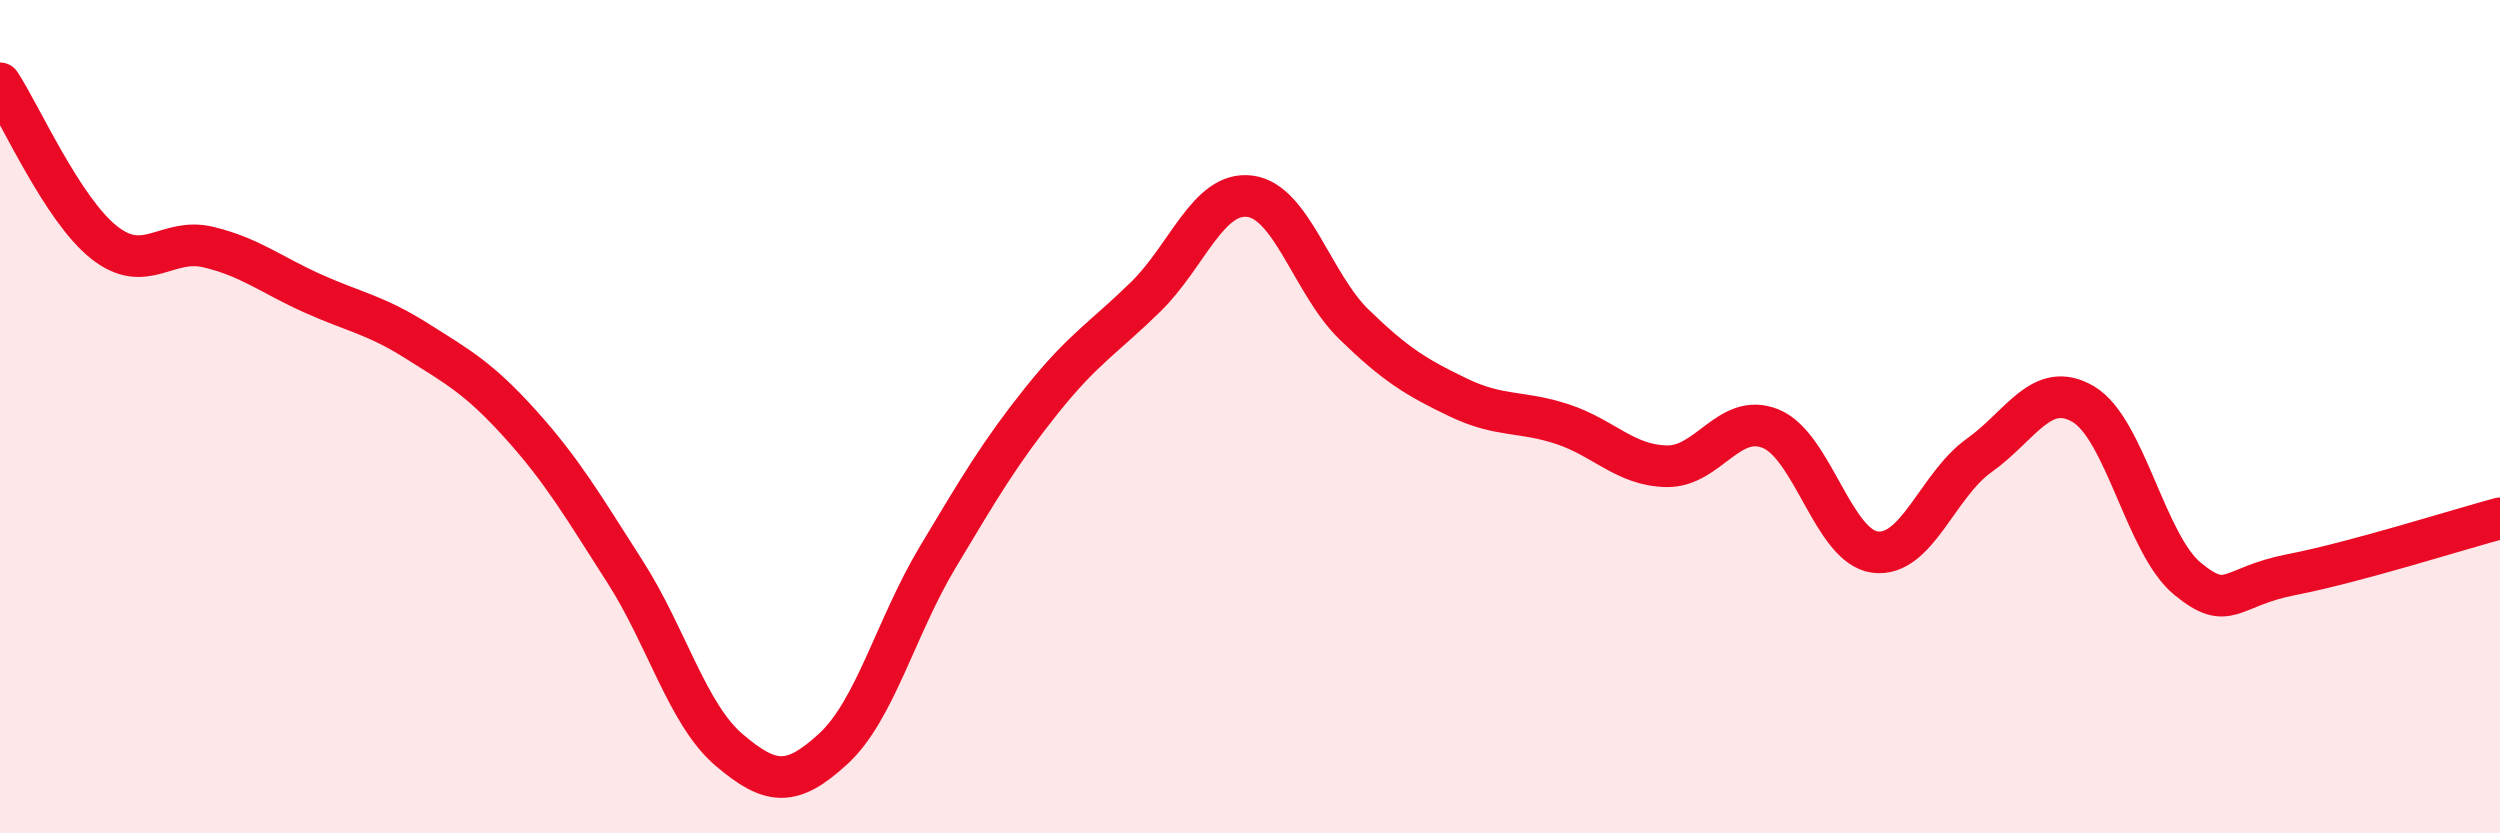
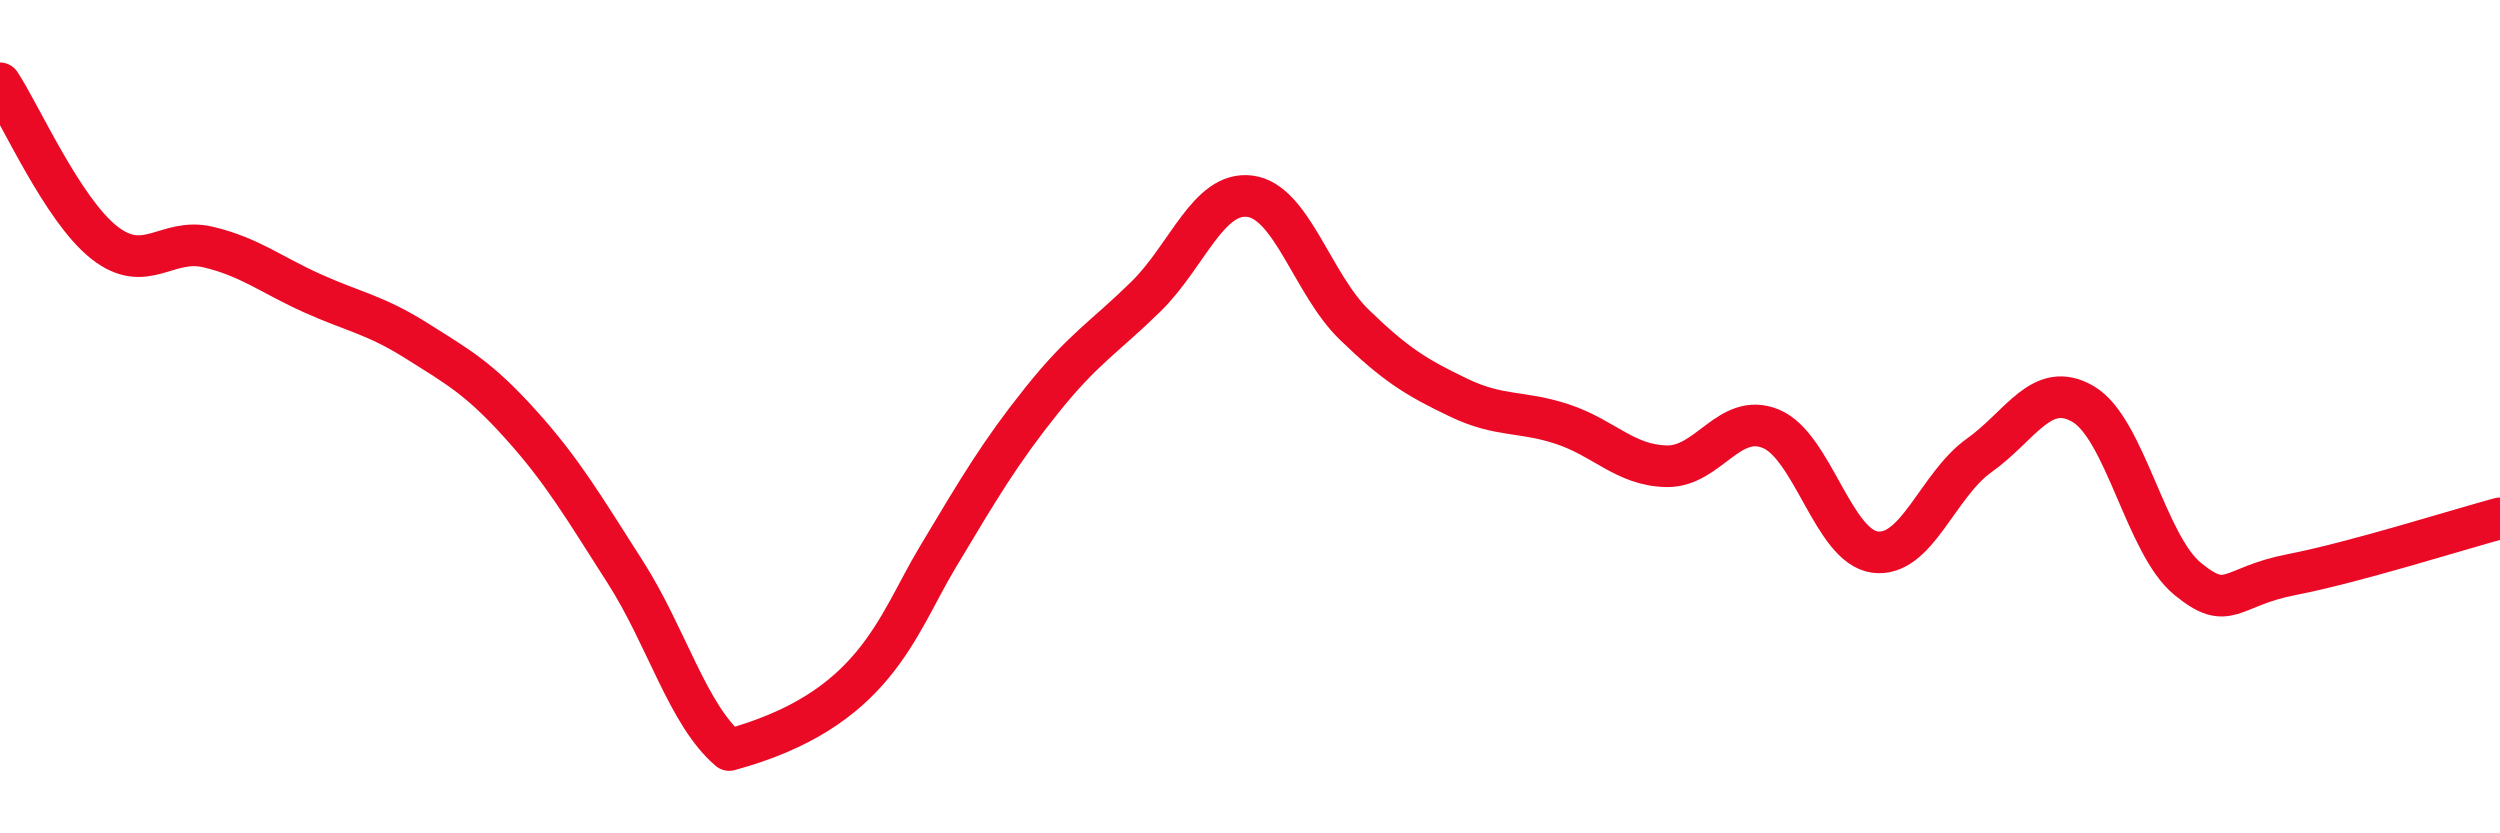
<svg xmlns="http://www.w3.org/2000/svg" width="60" height="20" viewBox="0 0 60 20">
-   <path d="M 0,2 C 0.5,2.76 1.5,5.03 2.5,5.82 C 3.5,6.61 4,5.69 5,5.93 C 6,6.17 6.5,6.59 7.5,7.04 C 8.5,7.49 9,7.55 10,8.18 C 11,8.81 11.5,9.08 12.5,10.19 C 13.5,11.3 14,12.16 15,13.72 C 16,15.28 16.5,17.15 17.5,18 C 18.5,18.85 19,18.89 20,17.97 C 21,17.05 21.5,15.05 22.5,13.38 C 23.5,11.71 24,10.86 25,9.61 C 26,8.36 26.5,8.1 27.5,7.12 C 28.5,6.14 29,4.58 30,4.71 C 31,4.84 31.5,6.82 32.5,7.79 C 33.5,8.76 34,9.06 35,9.54 C 36,10.02 36.5,9.85 37.5,10.18 C 38.5,10.51 39,11.17 40,11.19 C 41,11.21 41.5,9.88 42.5,10.29 C 43.5,10.7 44,13.12 45,13.25 C 46,13.38 46.5,11.64 47.5,10.93 C 48.5,10.22 49,9.11 50,9.7 C 51,10.29 51.5,13.07 52.5,13.89 C 53.5,14.71 53.5,14.08 55,13.79 C 56.5,13.5 59,12.71 60,12.44L60 20L0 20Z" fill="#EB0A25" opacity="0.1" stroke-linecap="round" stroke-linejoin="round" />
-   <path d="M 0,2 C 0.5,2.76 1.5,5.03 2.5,5.82 C 3.5,6.61 4,5.69 5,5.93 C 6,6.17 6.5,6.59 7.5,7.04 C 8.5,7.49 9,7.55 10,8.18 C 11,8.81 11.5,9.08 12.5,10.19 C 13.5,11.3 14,12.16 15,13.72 C 16,15.28 16.5,17.15 17.5,18 C 18.5,18.85 19,18.89 20,17.97 C 21,17.05 21.5,15.05 22.5,13.38 C 23.5,11.71 24,10.86 25,9.61 C 26,8.36 26.5,8.1 27.5,7.12 C 28.5,6.14 29,4.58 30,4.71 C 31,4.84 31.5,6.82 32.5,7.79 C 33.5,8.76 34,9.06 35,9.54 C 36,10.02 36.5,9.85 37.5,10.18 C 38.5,10.51 39,11.17 40,11.19 C 41,11.21 41.5,9.88 42.5,10.29 C 43.5,10.7 44,13.12 45,13.25 C 46,13.38 46.5,11.64 47.5,10.93 C 48.5,10.22 49,9.11 50,9.7 C 51,10.29 51.5,13.07 52.5,13.89 C 53.5,14.71 53.5,14.08 55,13.79 C 56.5,13.5 59,12.71 60,12.44" stroke="#EB0A25" stroke-width="1" fill="none" stroke-linecap="round" stroke-linejoin="round" />
+   <path d="M 0,2 C 0.5,2.76 1.5,5.03 2.5,5.82 C 3.5,6.61 4,5.69 5,5.93 C 6,6.17 6.5,6.59 7.5,7.04 C 8.5,7.49 9,7.55 10,8.18 C 11,8.81 11.5,9.08 12.5,10.19 C 13.5,11.3 14,12.16 15,13.72 C 16,15.28 16.5,17.15 17.5,18 C 21,17.05 21.5,15.05 22.5,13.38 C 23.5,11.71 24,10.86 25,9.61 C 26,8.36 26.5,8.1 27.5,7.12 C 28.5,6.14 29,4.58 30,4.71 C 31,4.84 31.5,6.82 32.5,7.79 C 33.5,8.76 34,9.06 35,9.54 C 36,10.02 36.5,9.85 37.5,10.18 C 38.5,10.51 39,11.17 40,11.19 C 41,11.21 41.5,9.88 42.5,10.29 C 43.5,10.7 44,13.12 45,13.25 C 46,13.38 46.5,11.64 47.5,10.93 C 48.5,10.22 49,9.11 50,9.7 C 51,10.29 51.5,13.07 52.5,13.89 C 53.5,14.71 53.5,14.08 55,13.79 C 56.5,13.5 59,12.71 60,12.44" stroke="#EB0A25" stroke-width="1" fill="none" stroke-linecap="round" stroke-linejoin="round" />
</svg>